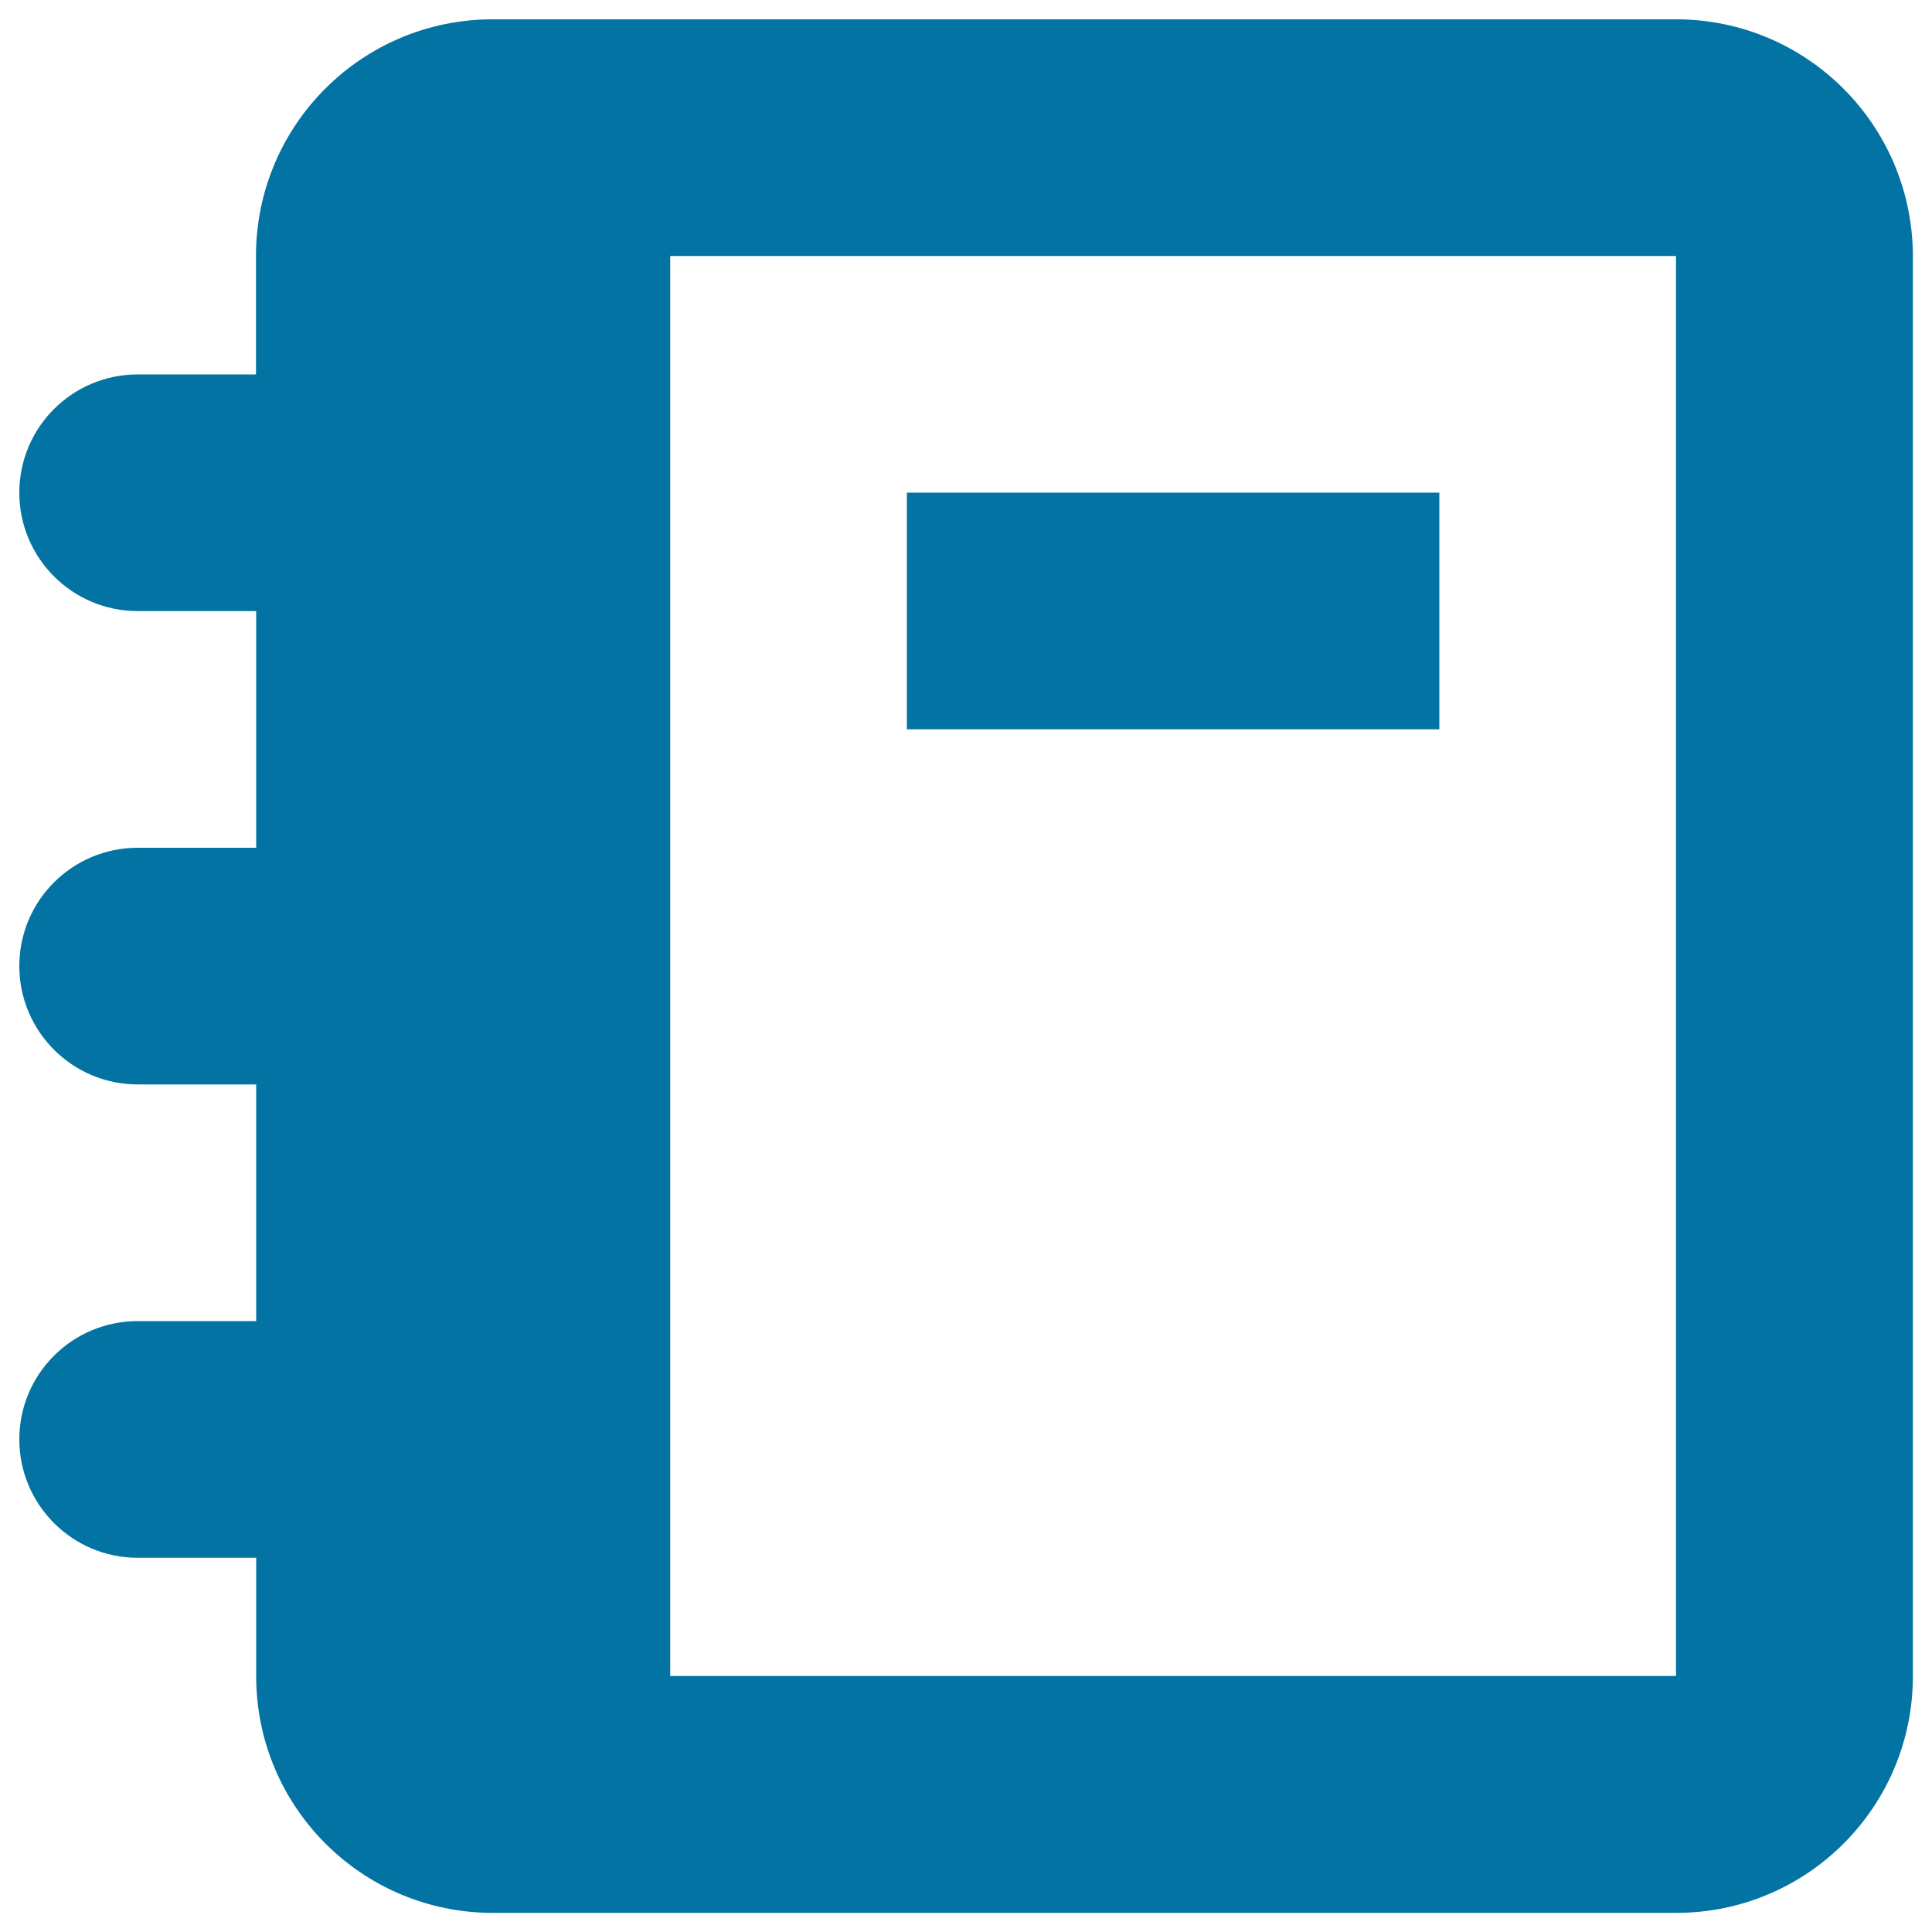
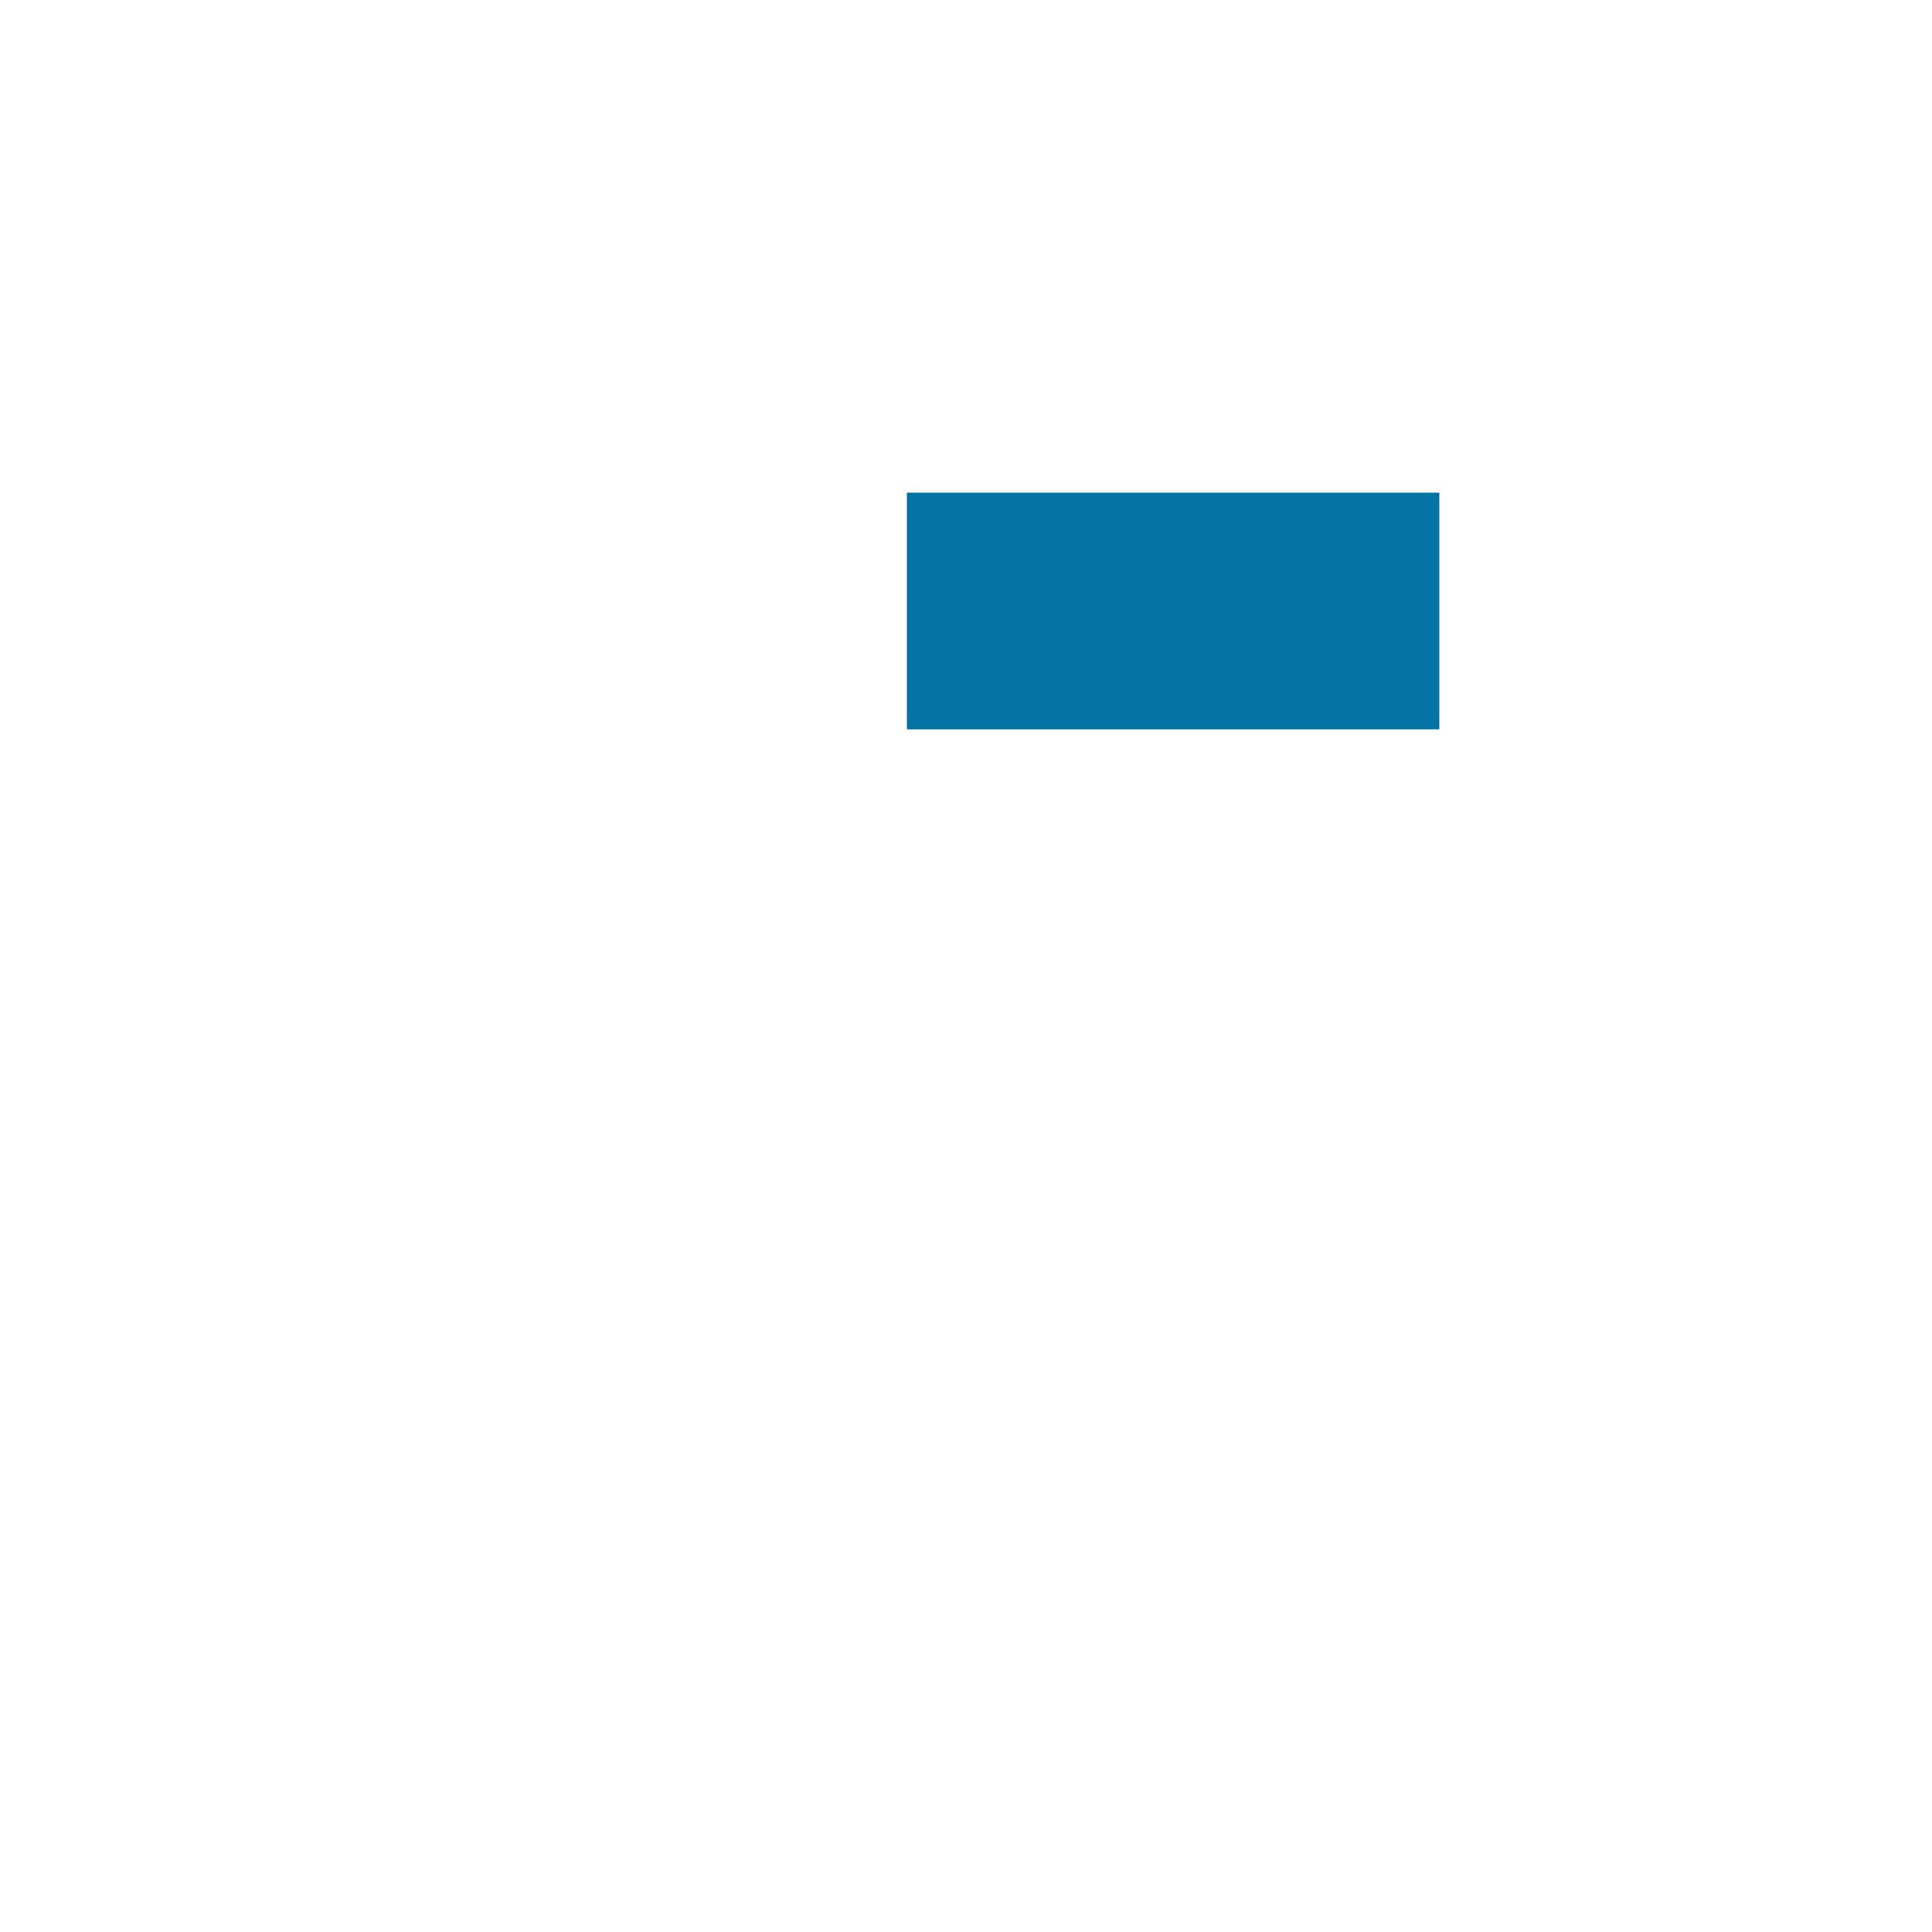
<svg xmlns="http://www.w3.org/2000/svg" viewBox="0 0 1000 1000" style="fill:#0273a2">
  <title>Notebook SVG icon</title>
  <g>
    <g>
      <rect x="469.4" y="255" width="275.6" height="122.5" />
-       <path d="M867.5,10H255c-67.7,0-122.5,54.8-122.5,122.5v61.3H71.3C37.4,193.8,10,221.2,10,255s27.4,61.3,61.3,61.3h61.3v122.5H71.3C37.4,438.8,10,466.2,10,500c0,33.8,27.4,61.3,61.3,61.3h61.3v122.5H71.3C37.4,683.8,10,711.2,10,745s27.4,61.3,61.3,61.3h61.3v61.3c0,67.7,54.8,122.5,122.5,122.5h612.5c67.7,0,122.5-54.8,122.5-122.5v-735C990,64.8,935.2,10,867.5,10z M867.5,867.5H346.9v-735h520.6V867.5z" />
    </g>
  </g>
</svg>